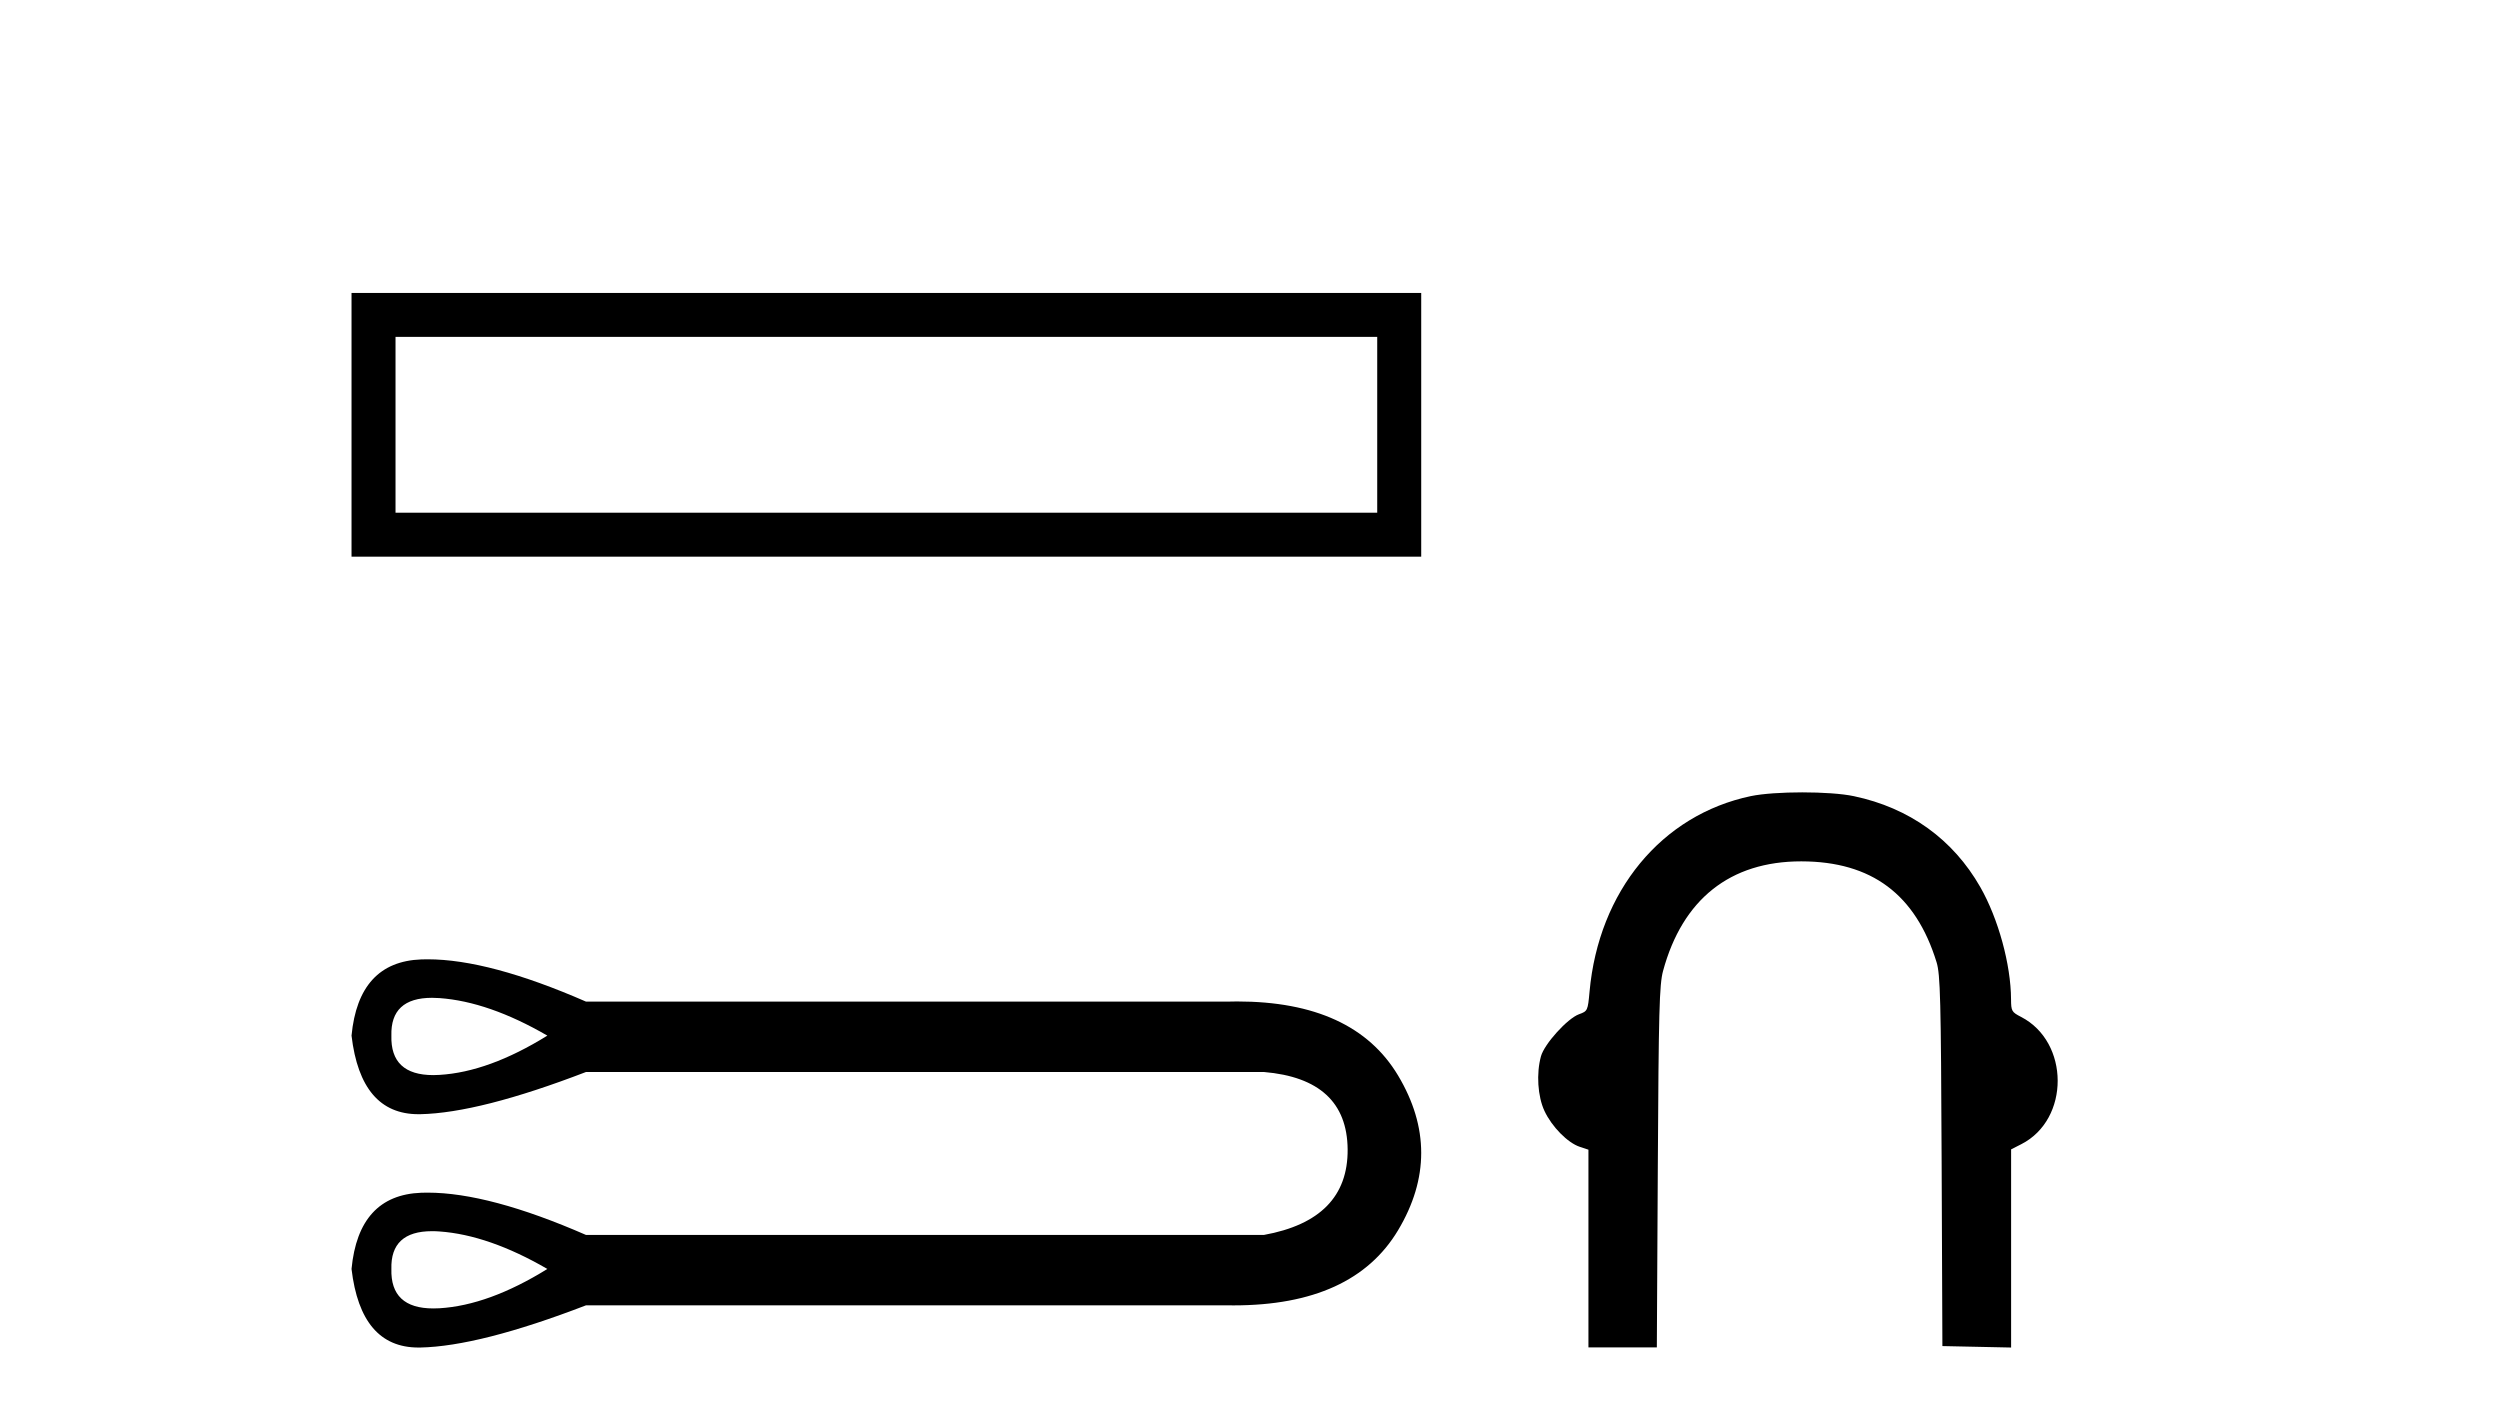
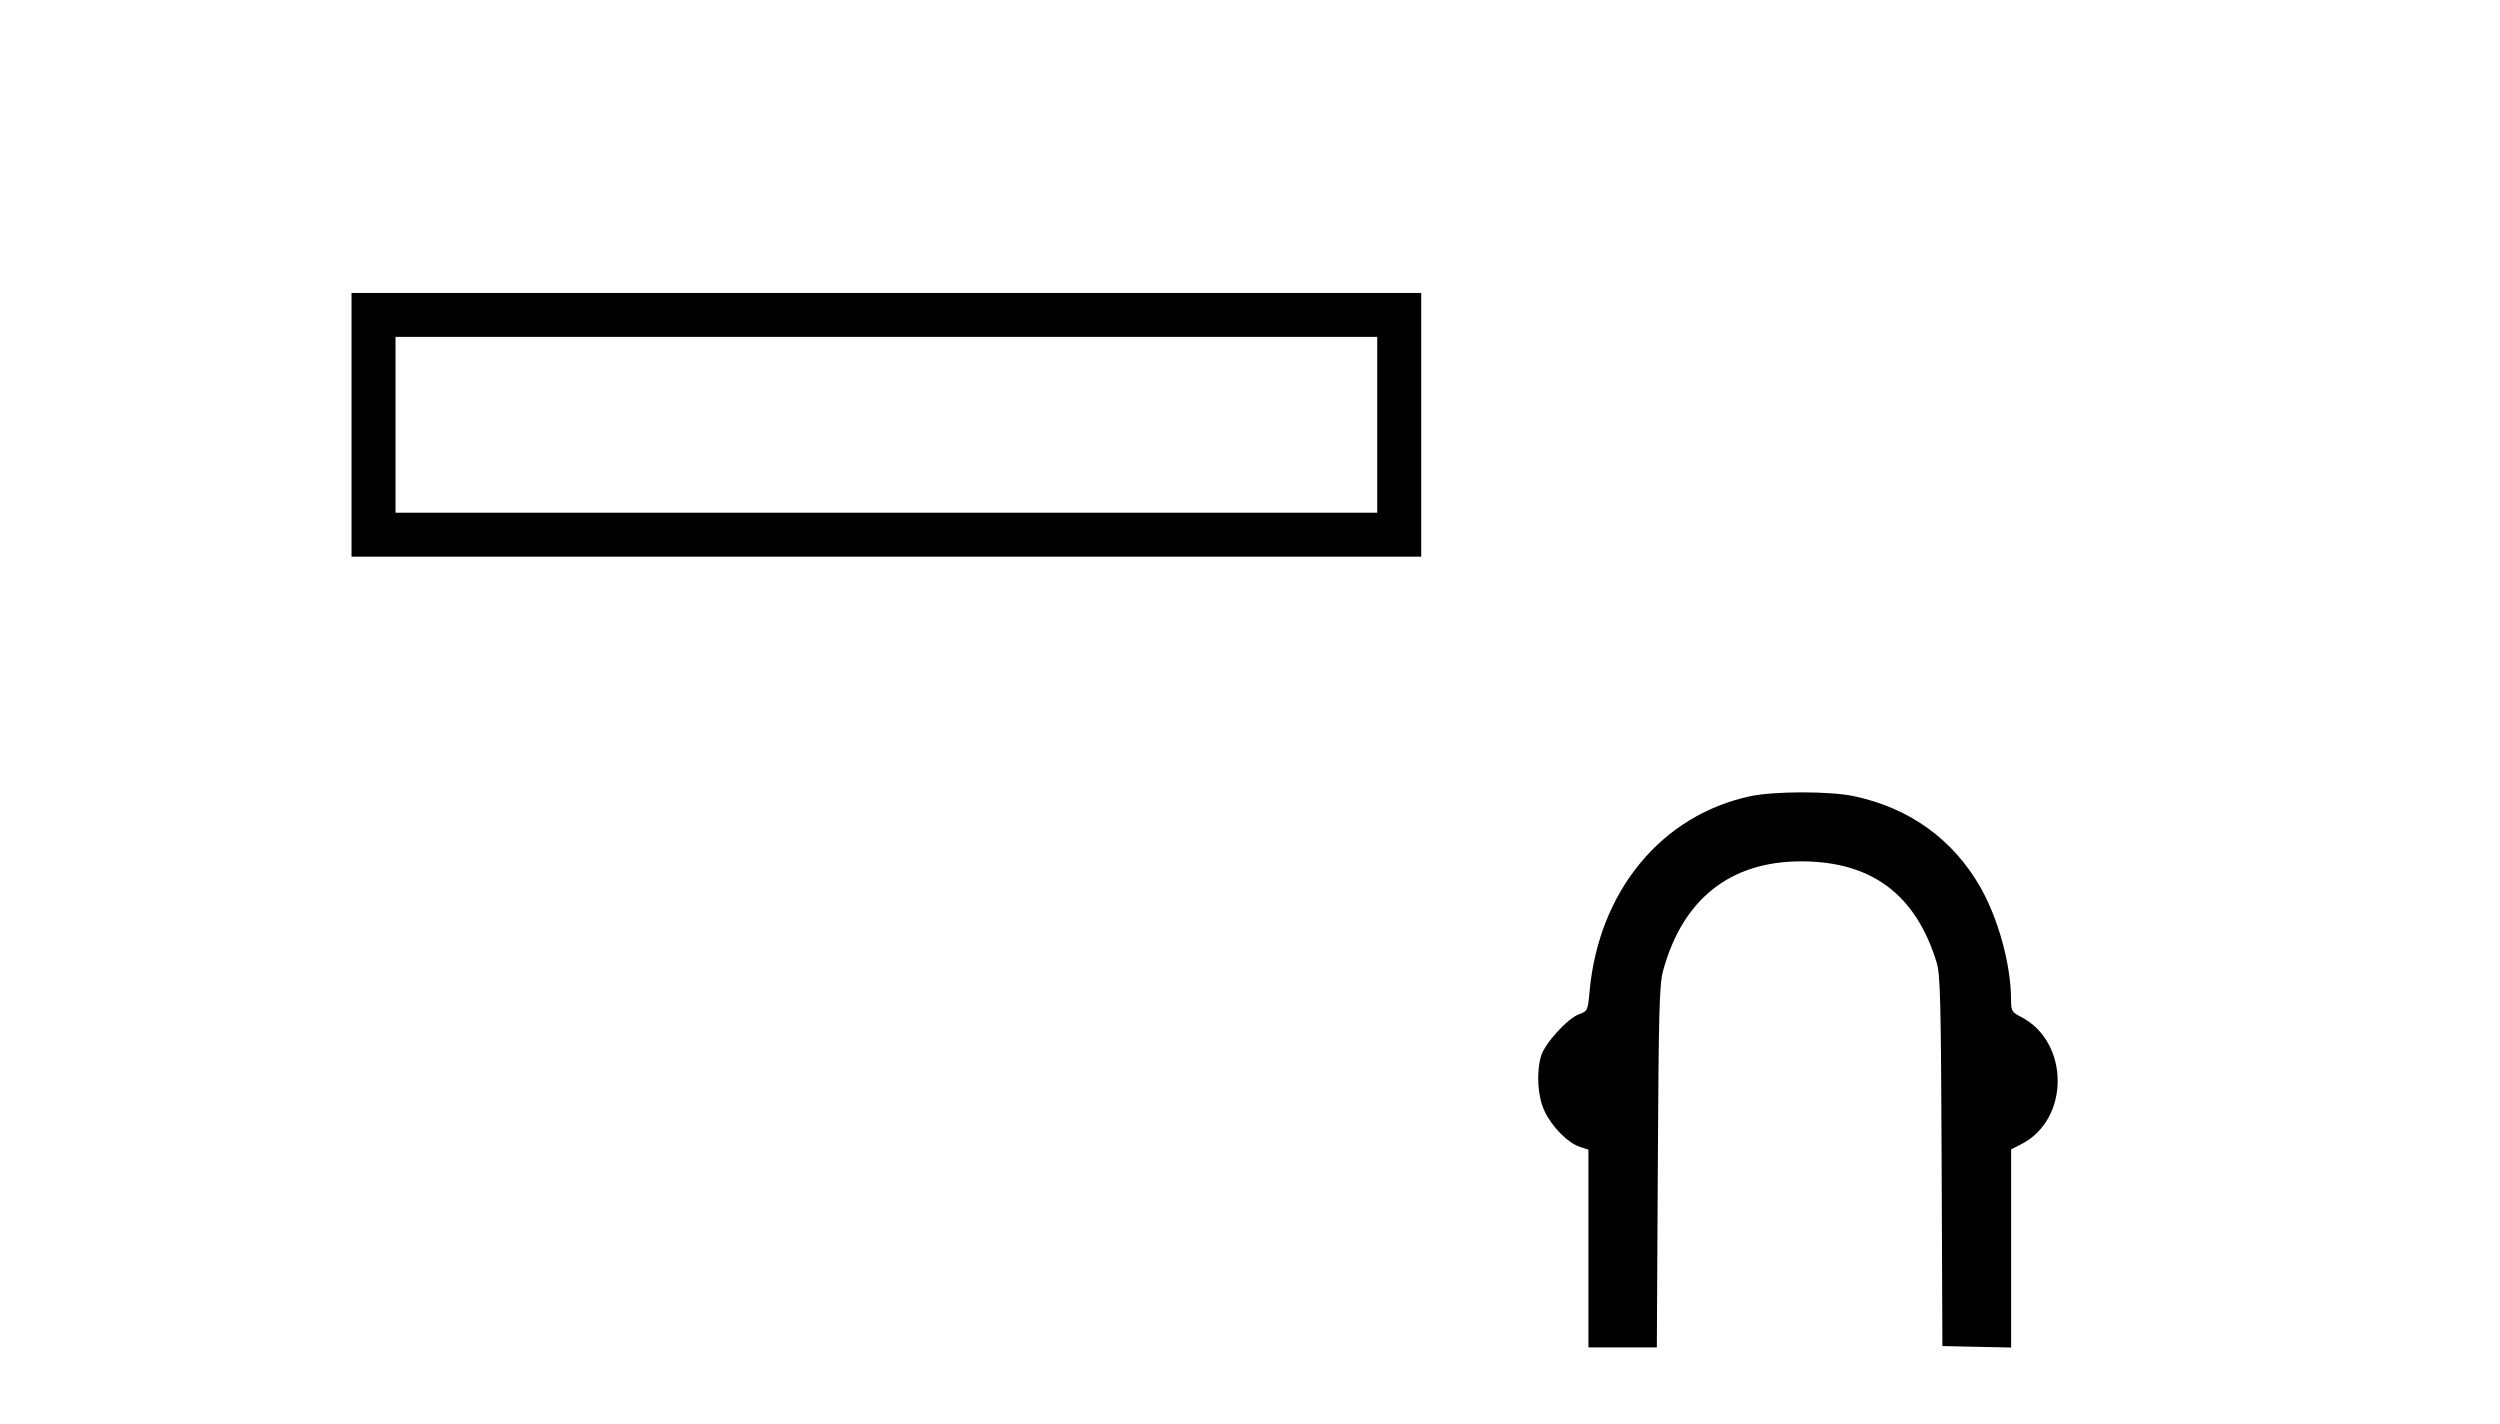
<svg xmlns="http://www.w3.org/2000/svg" width="72.0" height="41.0">
  <path d="M 10.124 8.437 L 10.124 16.032 L 40.931 16.032 L 40.931 8.437 L 10.124 8.437 M 39.664 9.702 L 39.664 14.766 L 11.391 14.766 L 11.391 9.702 L 39.664 9.702 Z" style="fill:#000000;stroke:none" />
-   <path d="M 12.442 28.737 C 12.511 28.737 12.582 28.74 12.657 28.745 C 13.602 28.813 14.638 29.173 15.764 29.826 C 14.638 30.524 13.602 30.901 12.657 30.957 C 12.596 30.961 12.536 30.963 12.479 30.963 C 11.653 30.963 11.251 30.584 11.272 29.826 C 11.252 29.1 11.642 28.737 12.442 28.737 ZM 12.442 35.458 C 12.511 35.458 12.582 35.46 12.657 35.466 C 13.602 35.533 14.638 35.893 15.764 36.546 C 14.638 37.244 13.602 37.621 12.657 37.678 C 12.596 37.681 12.536 37.683 12.479 37.683 C 11.653 37.683 11.251 37.304 11.272 36.546 C 11.252 35.821 11.642 35.458 12.442 35.458 ZM 12.317 27.628 C 12.255 27.628 12.194 27.629 12.133 27.631 C 10.929 27.676 10.259 28.408 10.124 29.826 C 10.302 31.335 10.944 32.089 12.051 32.089 C 12.067 32.089 12.083 32.089 12.1 32.089 C 13.237 32.066 14.829 31.661 16.878 30.873 L 36.397 30.873 C 37.996 31.008 38.8 31.751 38.812 33.102 C 38.823 34.453 38.018 35.274 36.397 35.567 L 16.878 35.567 C 15.017 34.754 13.497 34.348 12.317 34.348 C 12.255 34.348 12.194 34.349 12.133 34.351 C 10.929 34.396 10.259 35.128 10.124 36.546 C 10.302 38.055 10.944 38.809 12.051 38.809 C 12.067 38.809 12.083 38.809 12.1 38.809 C 13.237 38.786 14.829 38.381 16.878 37.593 L 35.317 37.593 C 35.387 37.594 35.458 37.595 35.527 37.595 C 37.822 37.595 39.401 36.874 40.264 35.432 C 41.153 33.946 41.153 32.46 40.264 30.974 C 39.413 29.553 37.867 28.842 35.627 28.842 C 35.525 28.842 35.421 28.844 35.317 28.847 L 16.878 28.847 C 15.017 28.034 13.497 27.628 12.317 27.628 Z" style="fill:#000000;stroke:none" />
  <path d="M 51.904 22.82 C 51.337 22.82 50.77 22.856 50.424 22.928 C 47.853 23.469 46.041 25.665 45.779 28.56 C 45.729 29.107 45.723 29.121 45.476 29.21 C 45.143 29.33 44.479 30.064 44.38 30.42 C 44.243 30.916 44.285 31.577 44.481 31.996 C 44.692 32.449 45.15 32.914 45.497 33.028 L 45.747 33.111 L 45.747 35.958 L 45.747 38.805 L 47.717 38.805 L 47.745 33.612 C 47.769 29.118 47.789 28.359 47.896 27.963 C 48.456 25.897 49.829 24.807 51.873 24.807 C 51.876 24.807 51.879 24.807 51.882 24.807 C 53.904 24.811 55.172 25.758 55.774 27.715 C 55.881 28.065 55.9 28.79 55.919 33.441 L 55.941 38.767 L 56.93 38.788 L 57.92 38.809 L 57.92 35.956 L 57.92 33.102 L 58.216 32.951 C 59.615 32.237 59.608 30.008 58.205 29.286 C 57.937 29.148 57.92 29.118 57.918 28.78 C 57.914 27.781 57.551 26.455 57.033 25.549 C 56.247 24.171 54.989 23.266 53.393 22.93 C 53.045 22.856 52.475 22.82 51.904 22.82 Z" style="fill:#000000;stroke:none" />
</svg>